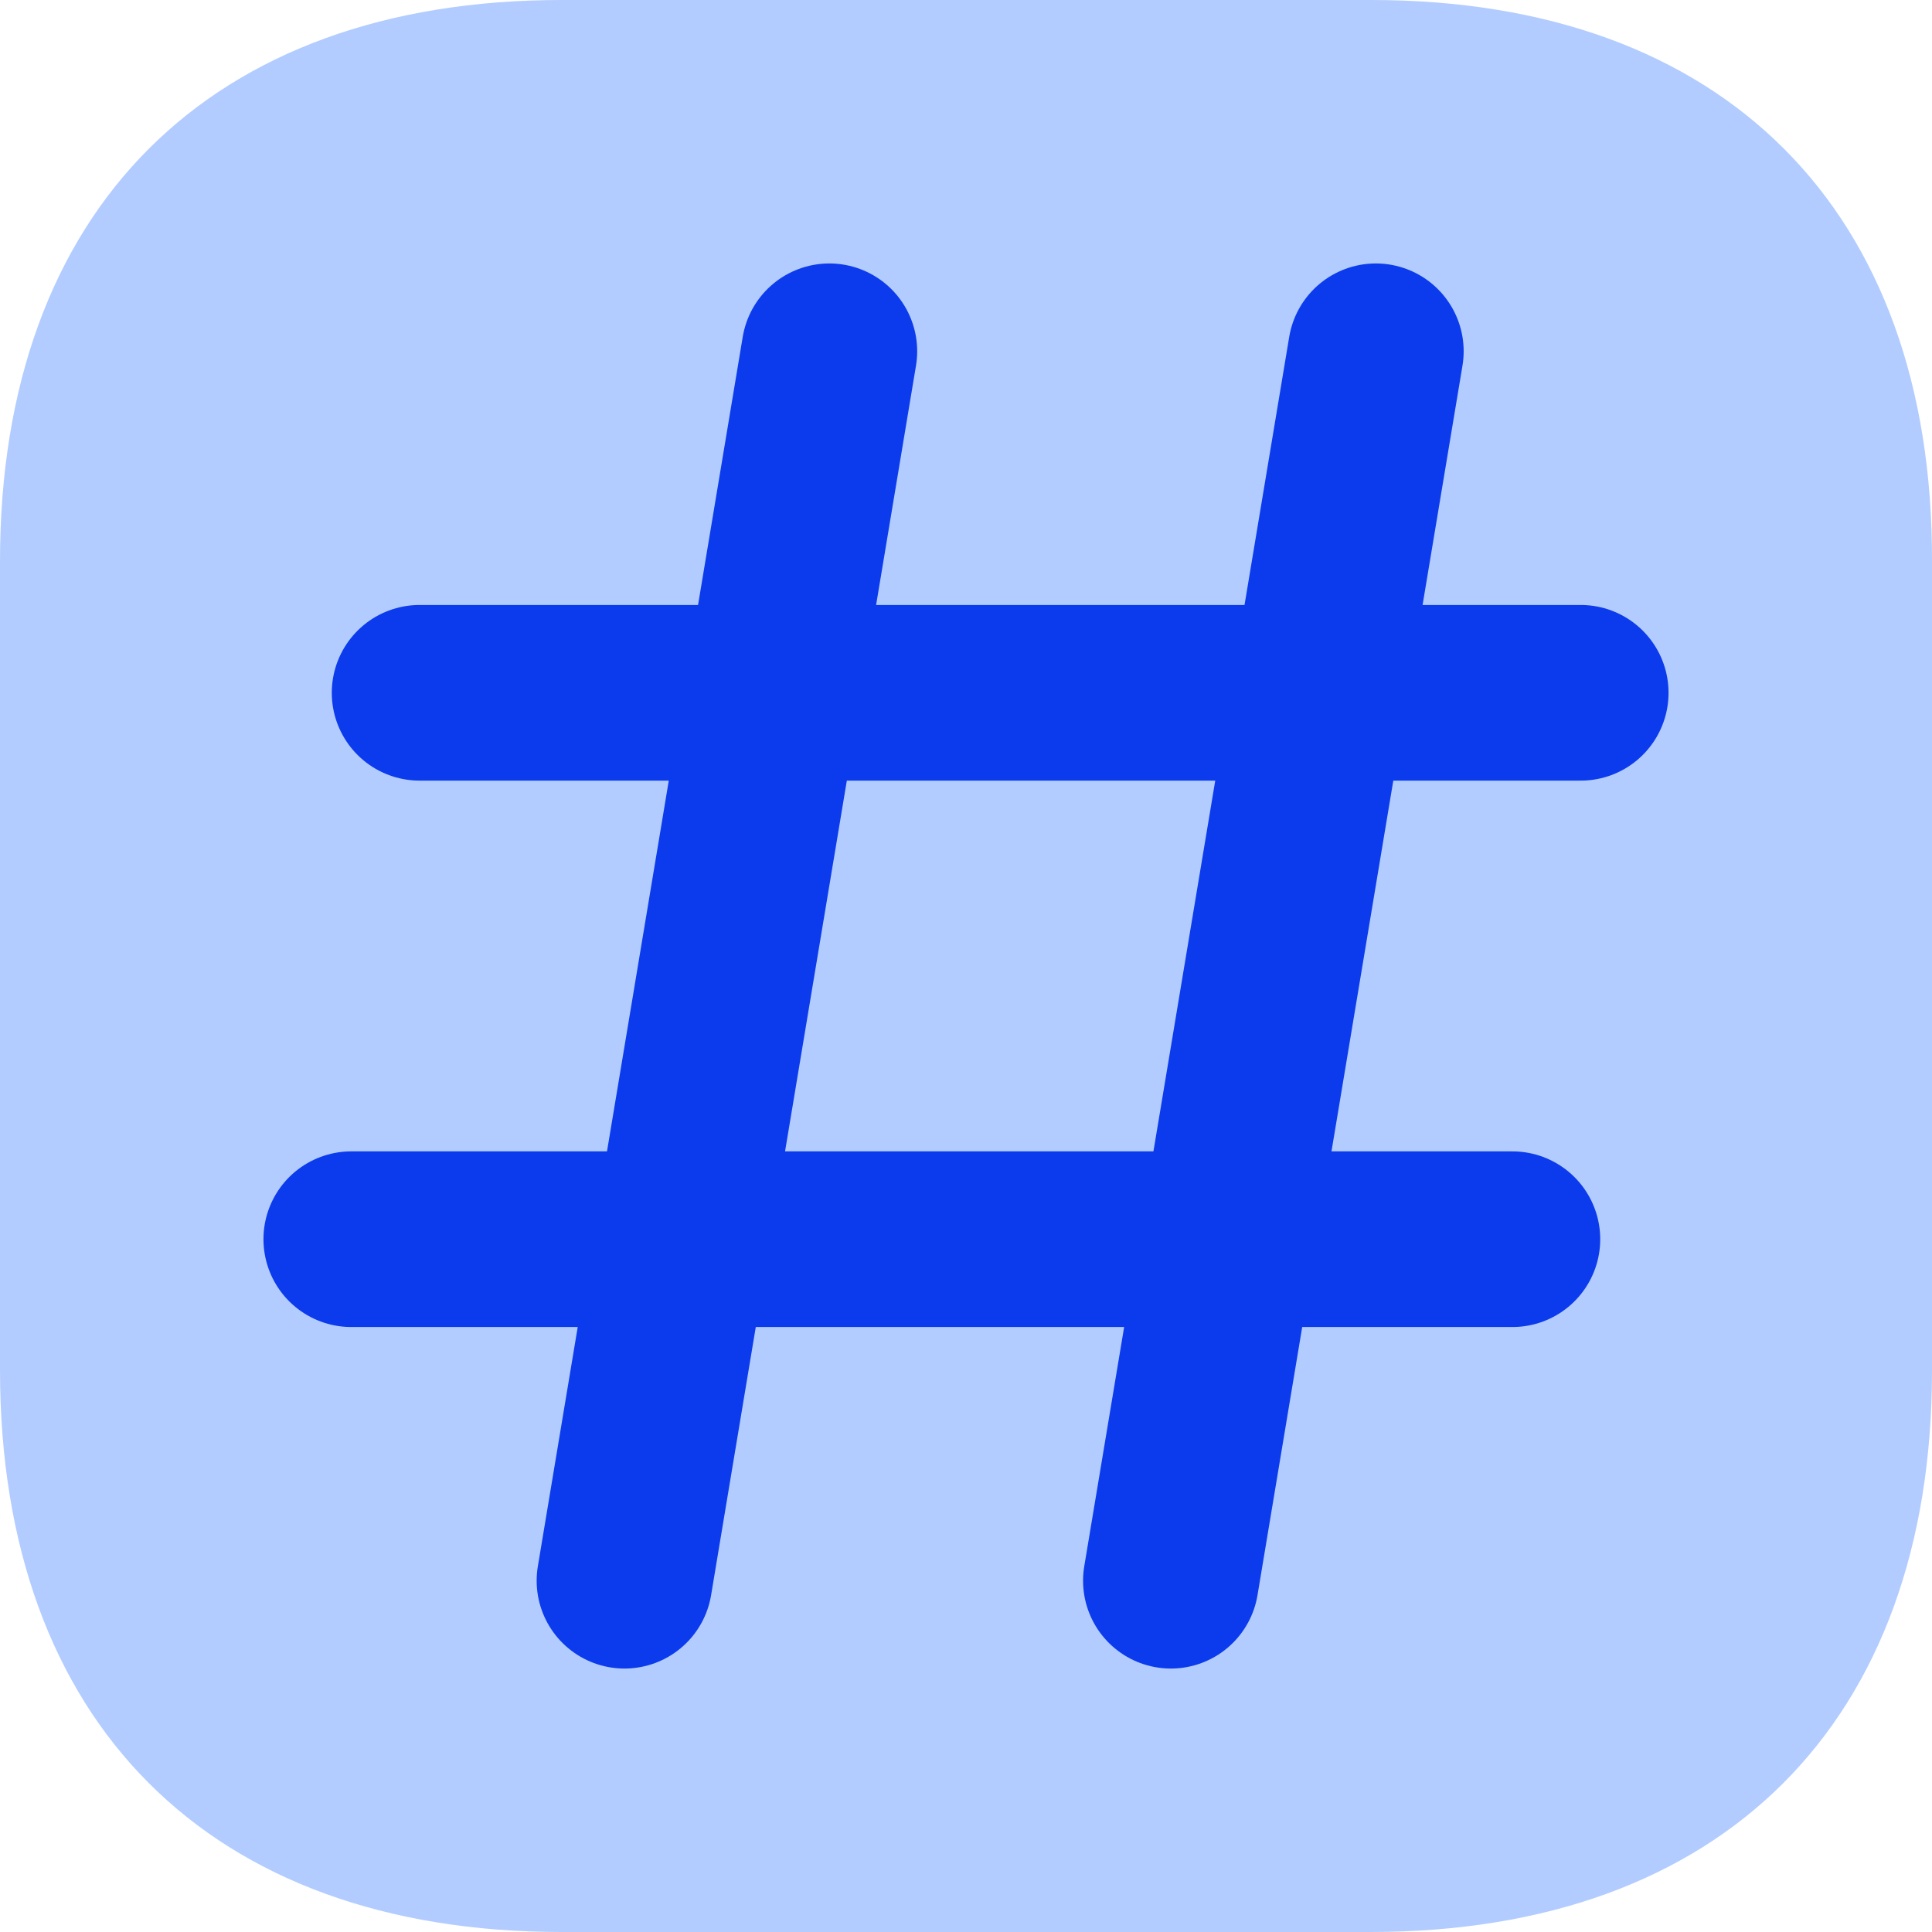
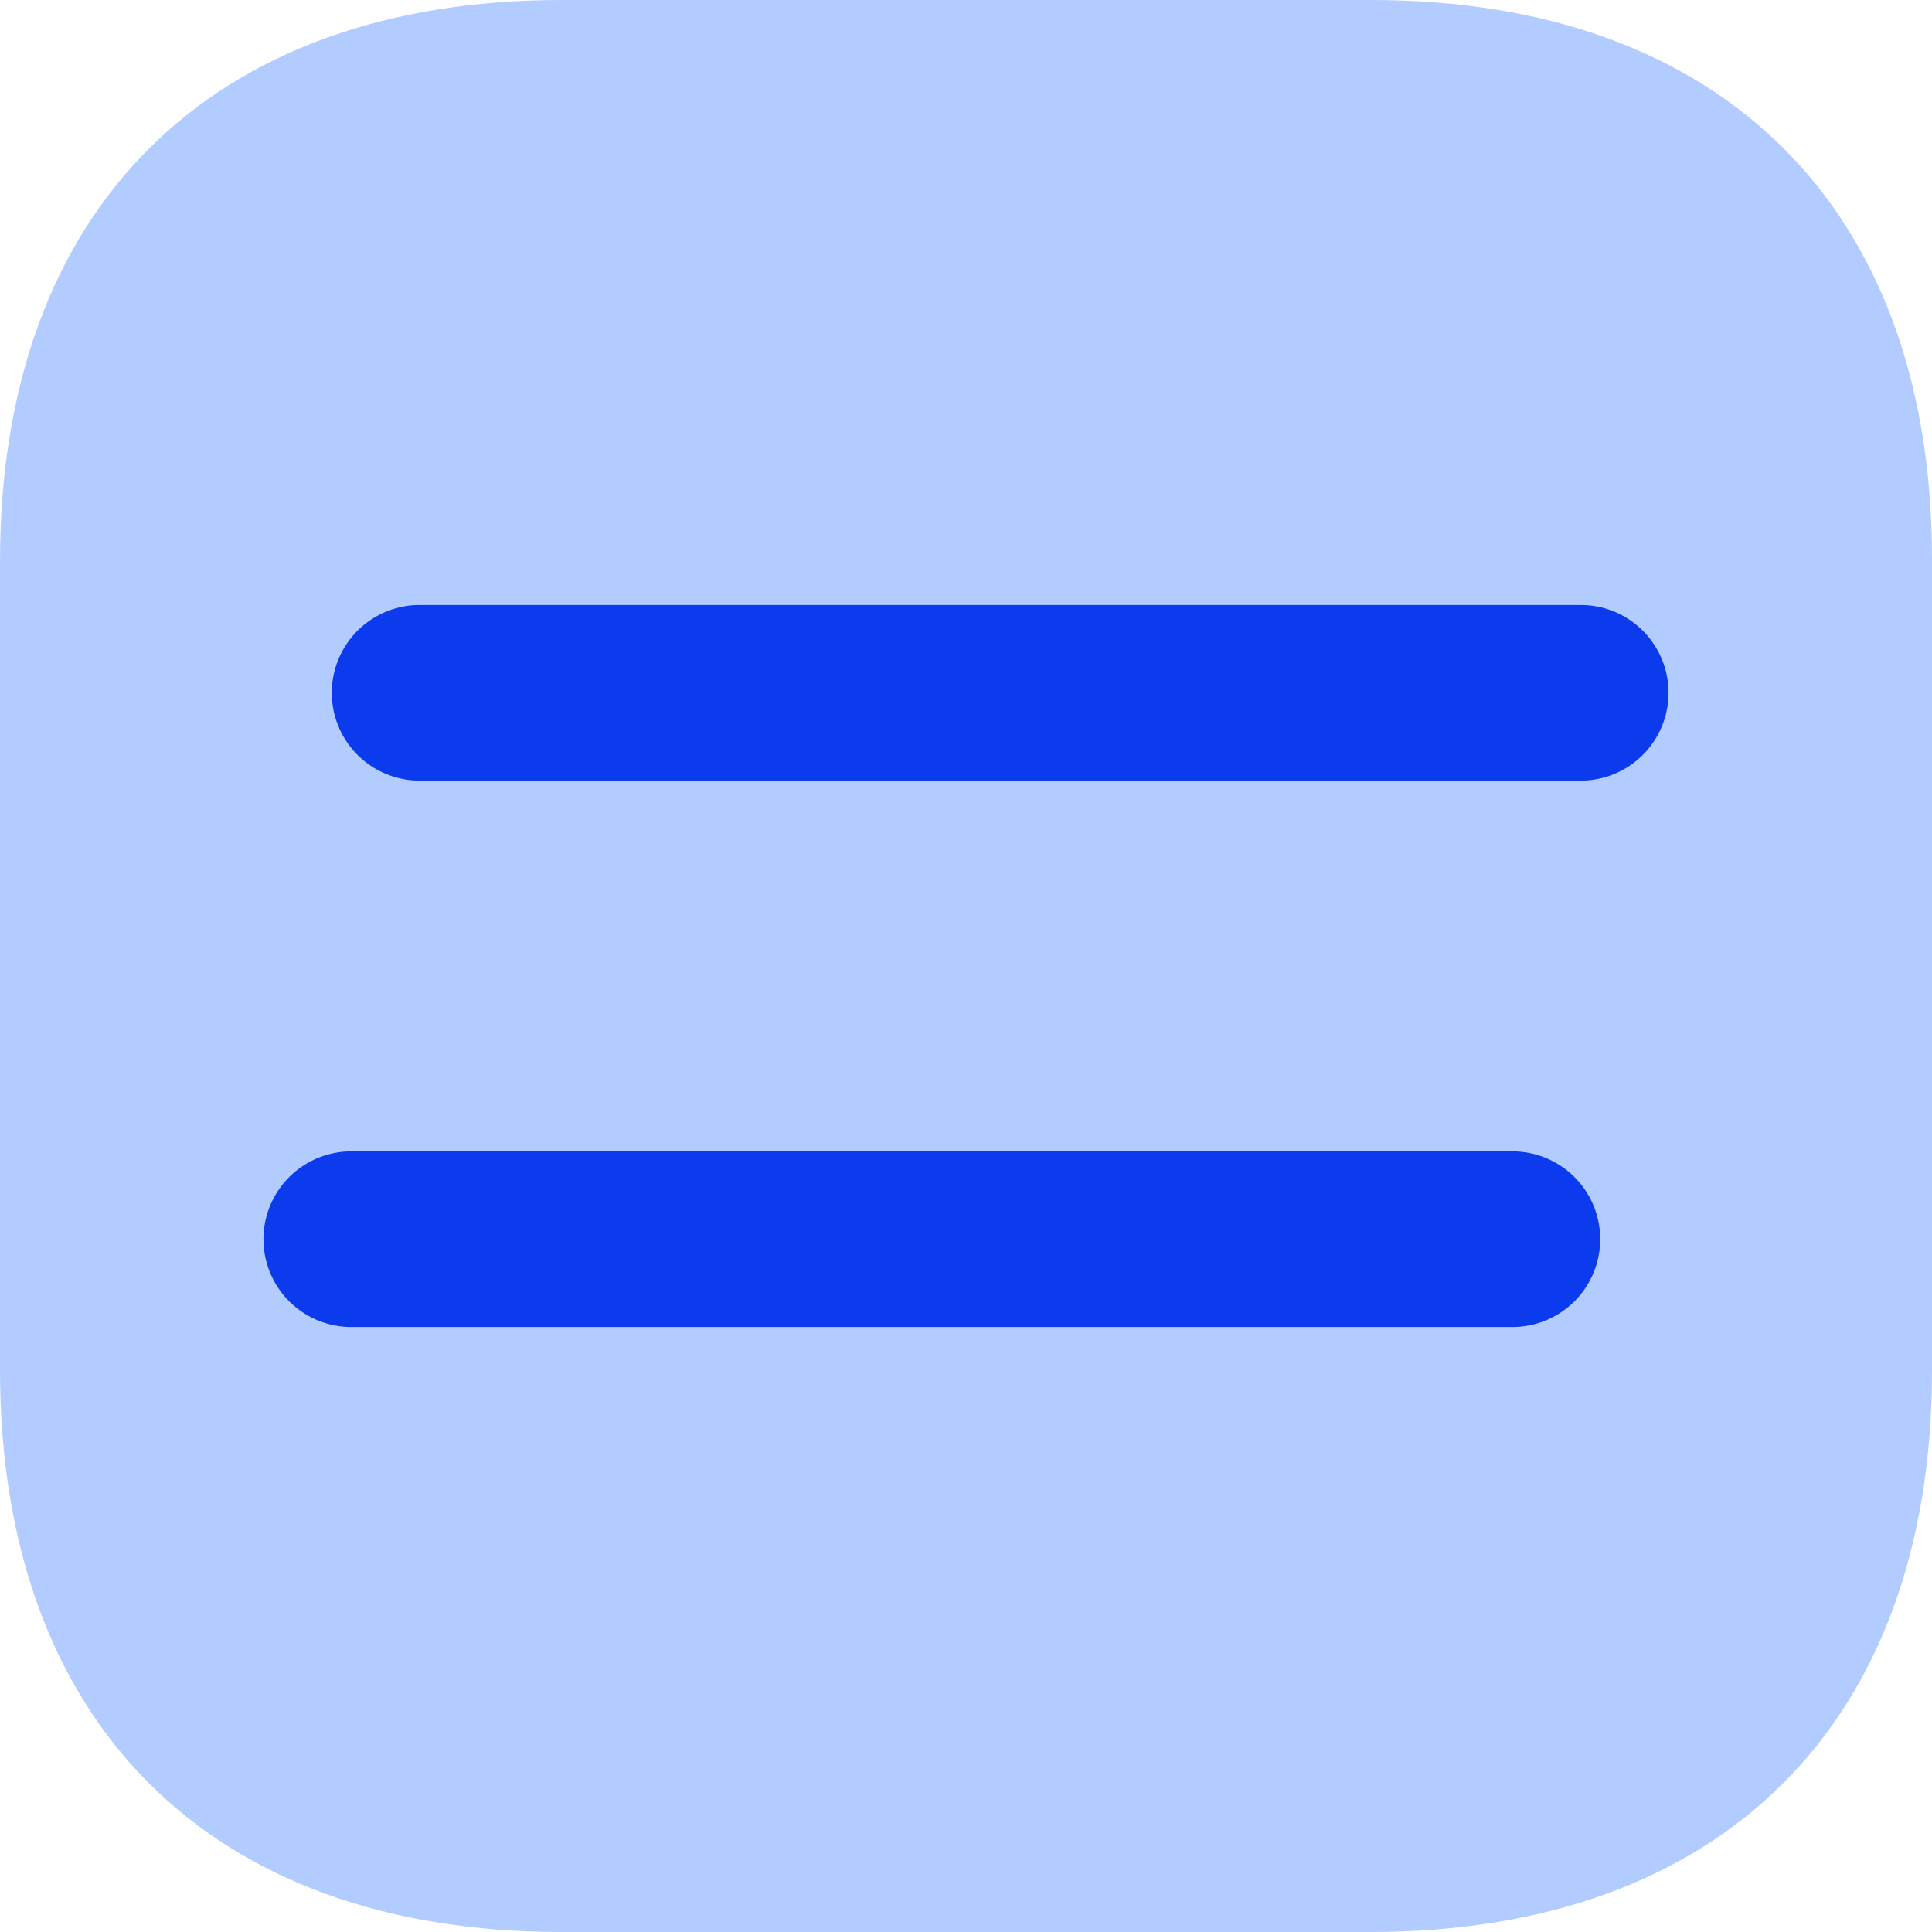
<svg xmlns="http://www.w3.org/2000/svg" width="22" height="22" viewBox="0 0 22 22" fill="none">
  <g id="icon">
    <path id="Vector" d="M15.617 0H6.394C2.388 0 0 2.387 0 6.391V15.598C0 19.613 2.388 22 6.394 22H15.606C19.612 22 22 19.613 22 15.609V6.391C22.011 2.387 19.623 0 15.617 0Z" fill="#B2CCFF" />
    <path id="Icon" d="M18 7.889H4.778M17.222 14.111H4" stroke="#0B3BEC" stroke-width="2" stroke-linecap="round" stroke-linejoin="round" />
-     <path id="Icon_2" d="M9.444 4L7.111 18M15.667 4L13.333 18" stroke="#0B3BEC" stroke-width="2" stroke-linecap="round" stroke-linejoin="round" />
  </g>
</svg>